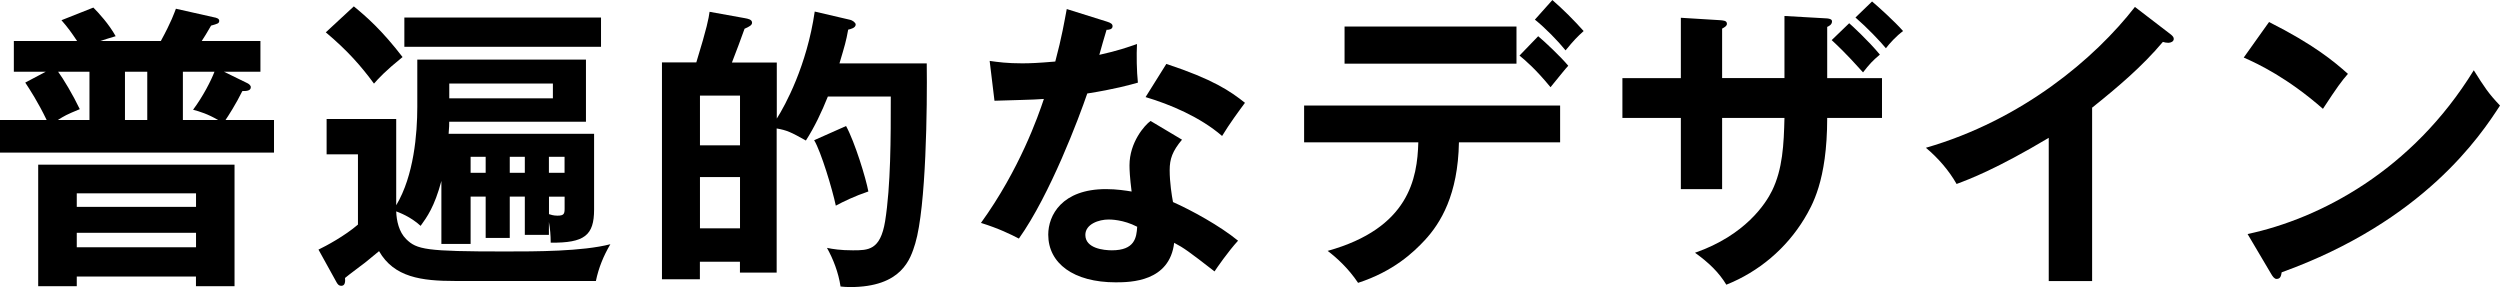
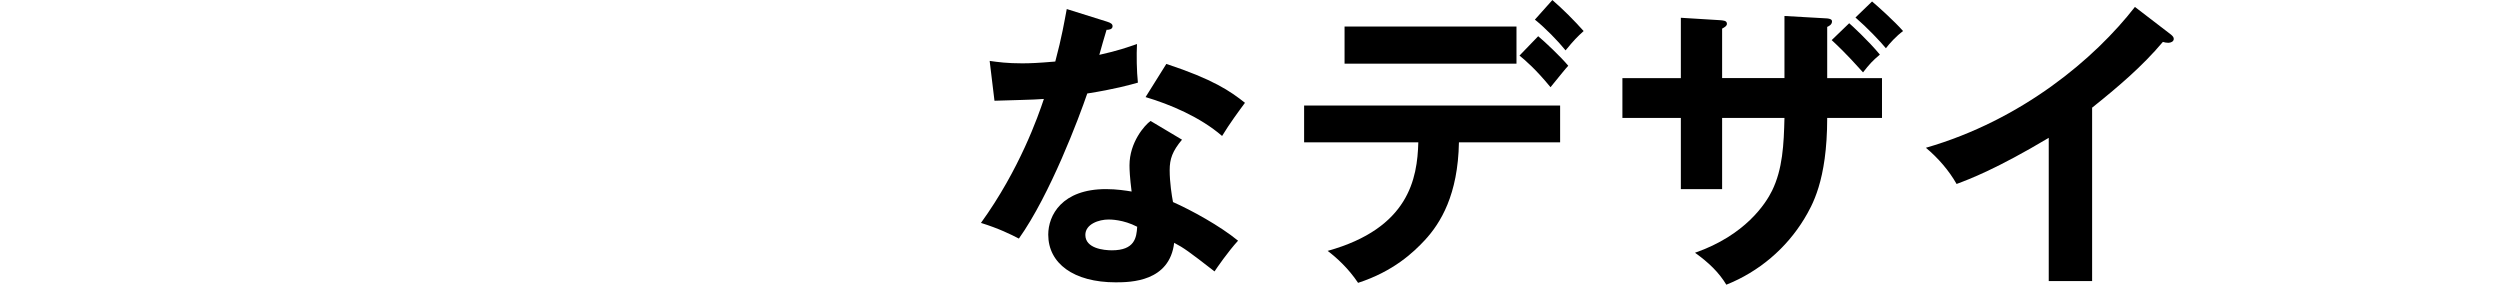
<svg xmlns="http://www.w3.org/2000/svg" width="209" height="24" viewBox="0 0 209 24" fill="none">
  <g clip-path="url(#clip0_106_13501)">
-     <path d="M13.447 3.428C14.352 1.765 14.556 1.11 14.706 0.73L17.85 1.438C18.129 1.486 18.327 1.561 18.327 1.738C18.327 1.963 18.177 1.99 17.647 2.14C17.272 2.795 17.095 3.074 16.864 3.428H21.772V5.997H18.723L20.689 6.958C20.791 7.006 20.968 7.135 20.968 7.285C20.968 7.612 20.566 7.612 20.261 7.612C19.73 8.696 19.029 9.779 18.852 10.031H22.907V12.756H0V10.031H3.9C3.171 8.519 2.491 7.483 2.111 6.904L3.825 5.997H1.157V3.428H6.445C5.989 2.747 5.689 2.317 5.138 1.69L7.805 0.633C8.234 1.062 9.113 2.017 9.67 3.026C9.043 3.203 8.786 3.304 8.384 3.428H13.447ZM6.418 23.12V23.925H3.193V13.765H19.607V23.925H16.382V23.12H6.418ZM7.479 10.031V5.997H4.859C5.288 6.577 6.091 7.912 6.67 9.125C5.513 9.602 5.411 9.677 4.832 10.031H7.473H7.479ZM16.388 17.295V16.163H6.418V17.295H16.388ZM16.388 20.674V19.462H6.418V20.674H16.388ZM12.311 10.031V5.997H10.447V10.031H12.311ZM18.23 10.031C17.373 9.527 16.693 9.323 16.141 9.173C16.972 8.063 17.652 6.727 17.93 5.997H15.289V10.031H18.236H18.23Z" fill="black" />
-     <path d="M43.875 16.436H42.616V19.891H40.602V16.436H39.343V20.395H36.9V15.127C36.322 17.294 35.689 18.153 35.164 18.882C34.307 18.099 33.375 17.772 33.123 17.67C33.15 18.453 33.348 19.387 33.954 19.987C34.838 20.867 35.614 21.023 42.188 21.023C44.829 21.023 48.659 21.023 51.027 20.417C50.448 21.398 50.047 22.385 49.816 23.49H38.057C35.239 23.49 32.947 23.19 31.688 20.996C31.211 21.377 30.455 22.031 30.252 22.155C29.17 22.986 29.041 23.061 28.843 23.238C28.87 23.49 28.87 23.893 28.543 23.893C28.318 23.893 28.216 23.764 28.087 23.512L26.625 20.867C27.252 20.567 28.816 19.73 29.925 18.775V12.901H27.305V9.951H33.123V17.16C34.607 14.688 34.886 11.158 34.886 8.942V4.983H48.986V10.176H37.554C37.554 10.455 37.554 10.578 37.505 11.185H49.666V17.515C49.666 19.682 48.863 20.315 46.039 20.288C46.039 19.66 45.991 19.156 45.889 18.55V19.633H43.875V16.431V16.436ZM29.577 0.531C30.659 1.416 31.945 2.548 33.654 4.769C32.218 5.928 31.666 6.534 31.264 6.99C30.209 5.552 29.073 4.243 27.236 2.704L29.577 0.536V0.531ZM50.245 1.464V3.911H33.804V1.464H50.245ZM37.559 6.984V8.218H46.222V6.984H37.559ZM40.602 13.11H39.343V14.446H40.602V13.11ZM43.875 13.11H42.616V14.446H43.875V13.11ZM45.889 14.446H47.197V13.11H45.889V14.446ZM45.889 17.901C46.039 17.949 46.27 18.029 46.597 18.029C47.148 18.029 47.202 17.879 47.202 17.423V16.442H45.895V17.906L45.889 17.901Z" fill="black" />
-     <path d="M77.476 5.295C77.524 8.948 77.427 17.295 76.517 20.347C76.115 21.656 75.408 24 71.052 24C70.699 24 70.549 23.973 70.27 23.952C70.094 22.766 69.644 21.634 69.135 20.722C69.638 20.824 70.243 20.926 71.299 20.926C72.585 20.926 73.592 20.926 73.994 18.507C74.47 15.508 74.47 11.549 74.47 8.068H69.21C68.706 9.329 68.101 10.616 67.372 11.748C66.113 11.04 65.786 10.89 64.929 10.739V22.788H61.859V21.881H58.511V23.346H55.34V5.219H58.211C59.117 2.269 59.245 1.54 59.32 0.987L62.267 1.518C62.519 1.566 62.872 1.62 62.872 1.899C62.872 2.103 62.647 2.226 62.245 2.403C61.769 3.712 61.715 3.868 61.19 5.225H64.94V9.913C65.647 8.803 67.458 5.477 68.111 0.966L71.031 1.647C71.283 1.695 71.535 1.899 71.535 2.049C71.535 2.328 71.133 2.43 70.908 2.478C70.731 3.46 70.629 3.787 70.179 5.3H77.481L77.476 5.295ZM58.517 12.15H61.865V7.993H58.517V12.15ZM61.865 14.8H58.517V19.086H61.865V14.8ZM70.731 10.536C71.46 11.871 72.392 14.897 72.595 16.007C71.46 16.388 70.479 16.865 69.874 17.193C69.595 15.857 68.642 12.681 68.063 11.721L70.731 10.536Z" fill="black" />
    <path d="M82.731 5.091C83.46 5.193 84.194 5.295 85.453 5.295C86.106 5.295 86.786 5.268 88.222 5.144C88.774 3.079 88.978 1.818 89.181 0.756L92.556 1.813C92.883 1.915 93.011 2.017 93.011 2.194C93.011 2.473 92.658 2.494 92.508 2.494C92.406 2.822 91.978 4.286 91.903 4.586C93.488 4.232 94.244 3.959 95.053 3.68C95.004 4.56 95.026 5.976 95.128 6.909C94.501 7.086 93.162 7.462 90.895 7.816C90.215 9.806 87.799 16.259 85.179 19.945C84.499 19.59 83.465 19.086 82.008 18.636C85.233 14.172 86.792 9.709 87.269 8.272C86.39 8.347 84.424 8.374 83.138 8.422L82.736 5.096L82.731 5.091ZM98.819 11.673C98.015 12.633 97.785 13.287 97.785 14.221C97.785 15.256 97.962 16.366 98.063 16.892C99.601 17.573 101.99 18.882 103.501 20.122C102.67 21.028 101.712 22.418 101.535 22.691C99.392 21.028 98.969 20.722 98.16 20.299C97.779 23.549 94.533 23.603 93.274 23.603C89.749 23.603 87.633 22.015 87.633 19.617C87.633 18.003 88.769 15.809 92.465 15.809C93.344 15.809 94.153 15.937 94.603 16.012C94.453 14.827 94.426 14.199 94.426 13.819C94.426 11.903 95.685 10.466 96.188 10.112L98.808 11.673H98.819ZM92.674 18.351C91.87 18.351 90.735 18.732 90.735 19.639C90.735 20.776 92.294 20.926 92.953 20.926C94.865 20.926 95.015 19.869 95.069 18.957C93.912 18.351 92.829 18.351 92.679 18.351H92.674ZM97.506 5.343C101.406 6.63 102.842 7.612 104.079 8.594C103.576 9.275 102.794 10.332 102.167 11.367C100.329 9.779 97.811 8.722 95.77 8.116L97.506 5.343Z" fill="black" />
-     <path d="M109.024 11.898V8.824H130.426V11.898H121.967C121.892 16.286 120.43 18.652 119.123 20.068C118.164 21.103 116.482 22.691 113.535 23.646C112.732 22.434 111.724 21.527 110.991 20.974C117.789 19.081 118.491 14.924 118.571 11.898H109.03H109.024ZM126.778 2.221V5.321H112.405V2.221H126.778ZM128.589 3.025C129.141 3.481 130.501 4.764 131.107 5.498C130.78 5.852 130.678 6.003 129.623 7.29C128.364 5.751 127.458 4.994 127.03 4.646L128.589 3.031V3.025ZM129.773 0C130.651 0.756 131.61 1.717 132.392 2.596C131.862 3.074 131.562 3.38 130.882 4.211C130.25 3.428 129.167 2.317 128.316 1.641L129.778 0.005L129.773 0Z" fill="black" />
+     <path d="M109.024 11.898V8.824H130.426V11.898H121.967C121.892 16.286 120.43 18.652 119.123 20.068C118.164 21.103 116.482 22.691 113.535 23.646C112.732 22.434 111.724 21.527 110.991 20.974C117.789 19.081 118.491 14.924 118.571 11.898H109.03H109.024ZM126.778 2.221V5.321H112.405V2.221H126.778ZM128.589 3.025C129.141 3.481 130.501 4.764 131.107 5.498C130.78 5.852 130.678 6.003 129.623 7.29C128.364 5.751 127.458 4.994 127.03 4.646L128.589 3.031V3.025ZM129.773 0C130.651 0.756 131.61 1.717 132.392 2.596C131.862 3.074 131.562 3.38 130.882 4.211C130.25 3.428 129.167 2.317 128.316 1.641L129.778 0.005L129.773 0" fill="black" />
    <path d="M149.181 1.336L152.754 1.539C152.979 1.566 153.156 1.615 153.156 1.792C153.156 2.071 152.878 2.194 152.754 2.248V6.534H157.335V9.86H152.754C152.754 15.154 151.469 17.219 150.842 18.282C149.331 20.776 147.038 22.718 144.322 23.801C143.695 22.766 142.86 21.962 141.703 21.13C145.908 19.666 147.617 17.021 148.147 15.937C149.031 14.124 149.128 12.08 149.181 9.86H143.969V15.809H140.519V9.86H135.633V6.534H140.519V1.486L143.84 1.69C144.065 1.716 144.37 1.716 144.37 1.99C144.37 2.167 144.194 2.269 143.969 2.392V6.528H149.181V1.336ZM154.592 1.942C154.769 2.092 156.204 3.406 157.158 4.565C156.553 5.069 156.279 5.37 155.749 6.051C154.238 4.361 153.531 3.733 153.129 3.353L154.592 1.942ZM156.504 0.123C156.96 0.504 158.39 1.786 159.097 2.596C158.546 2.999 157.962 3.632 157.662 4.034C157.185 3.455 156.103 2.317 155.117 1.464L156.499 0.129L156.504 0.123Z" fill="black" />
    <path d="M174.901 23.496H171.275V11.523C166.919 14.119 164.653 14.977 163.571 15.38C162.944 14.269 162.033 13.212 161.005 12.354C169.035 10.037 175.132 4.892 178.48 0.579L181.501 2.897C181.651 3.025 181.726 3.122 181.726 3.251C181.726 3.476 181.475 3.578 181.271 3.578C181.143 3.578 180.944 3.551 180.816 3.503C179.08 5.568 177.012 7.312 174.901 9.001V23.496Z" fill="black" />
-     <path d="M189.692 1.84C193.394 3.707 195.103 5.117 196.287 6.174C195.757 6.78 195.382 7.285 194.198 9.098C191.23 6.501 188.787 5.343 187.576 4.812L189.692 1.84ZM187.903 19.564C193.946 18.276 201.65 14.269 206.808 5.874C207.714 7.311 208.019 7.789 209 8.824C207.366 11.345 202.63 18.48 190.748 22.766C190.699 23.018 190.673 23.319 190.319 23.319C190.142 23.319 189.992 23.115 189.864 22.89L187.898 19.564H187.903Z" fill="black" />
  </g>
  <defs>
    <clipPath id="clip0_106_13501">
      <rect width="209" height="24" fill="white" />
    </clipPath>
  </defs>
</svg>